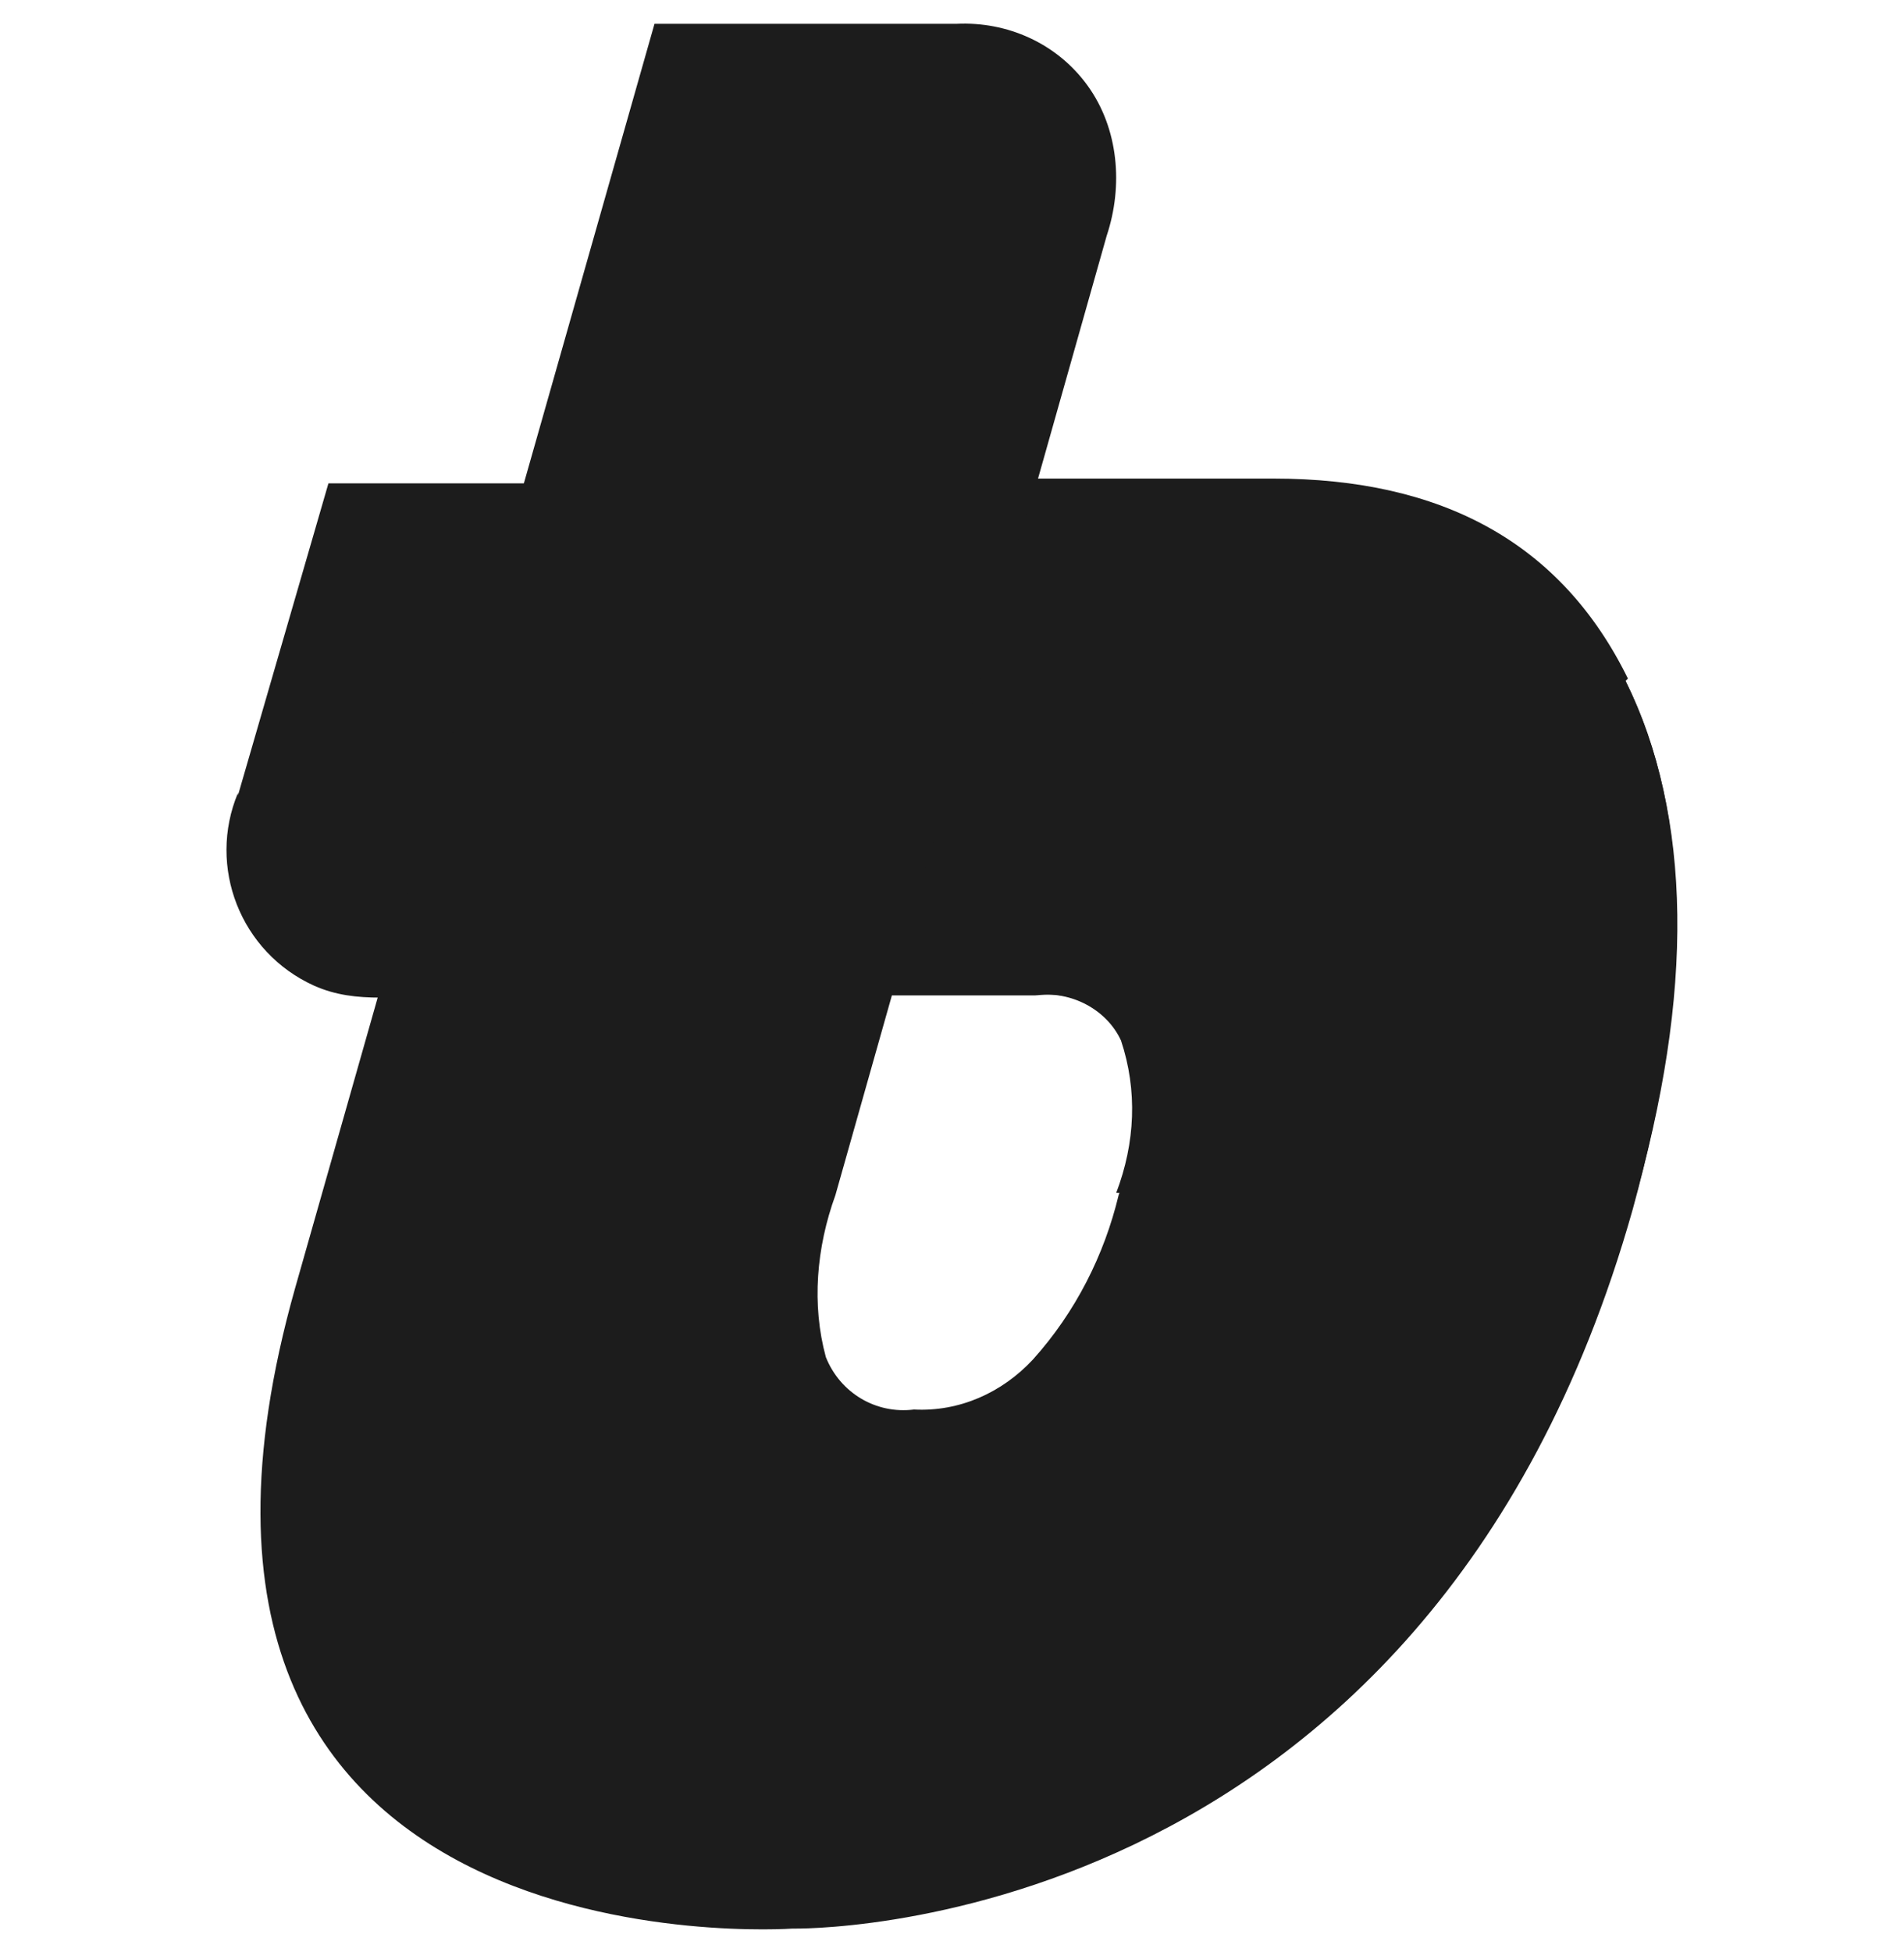
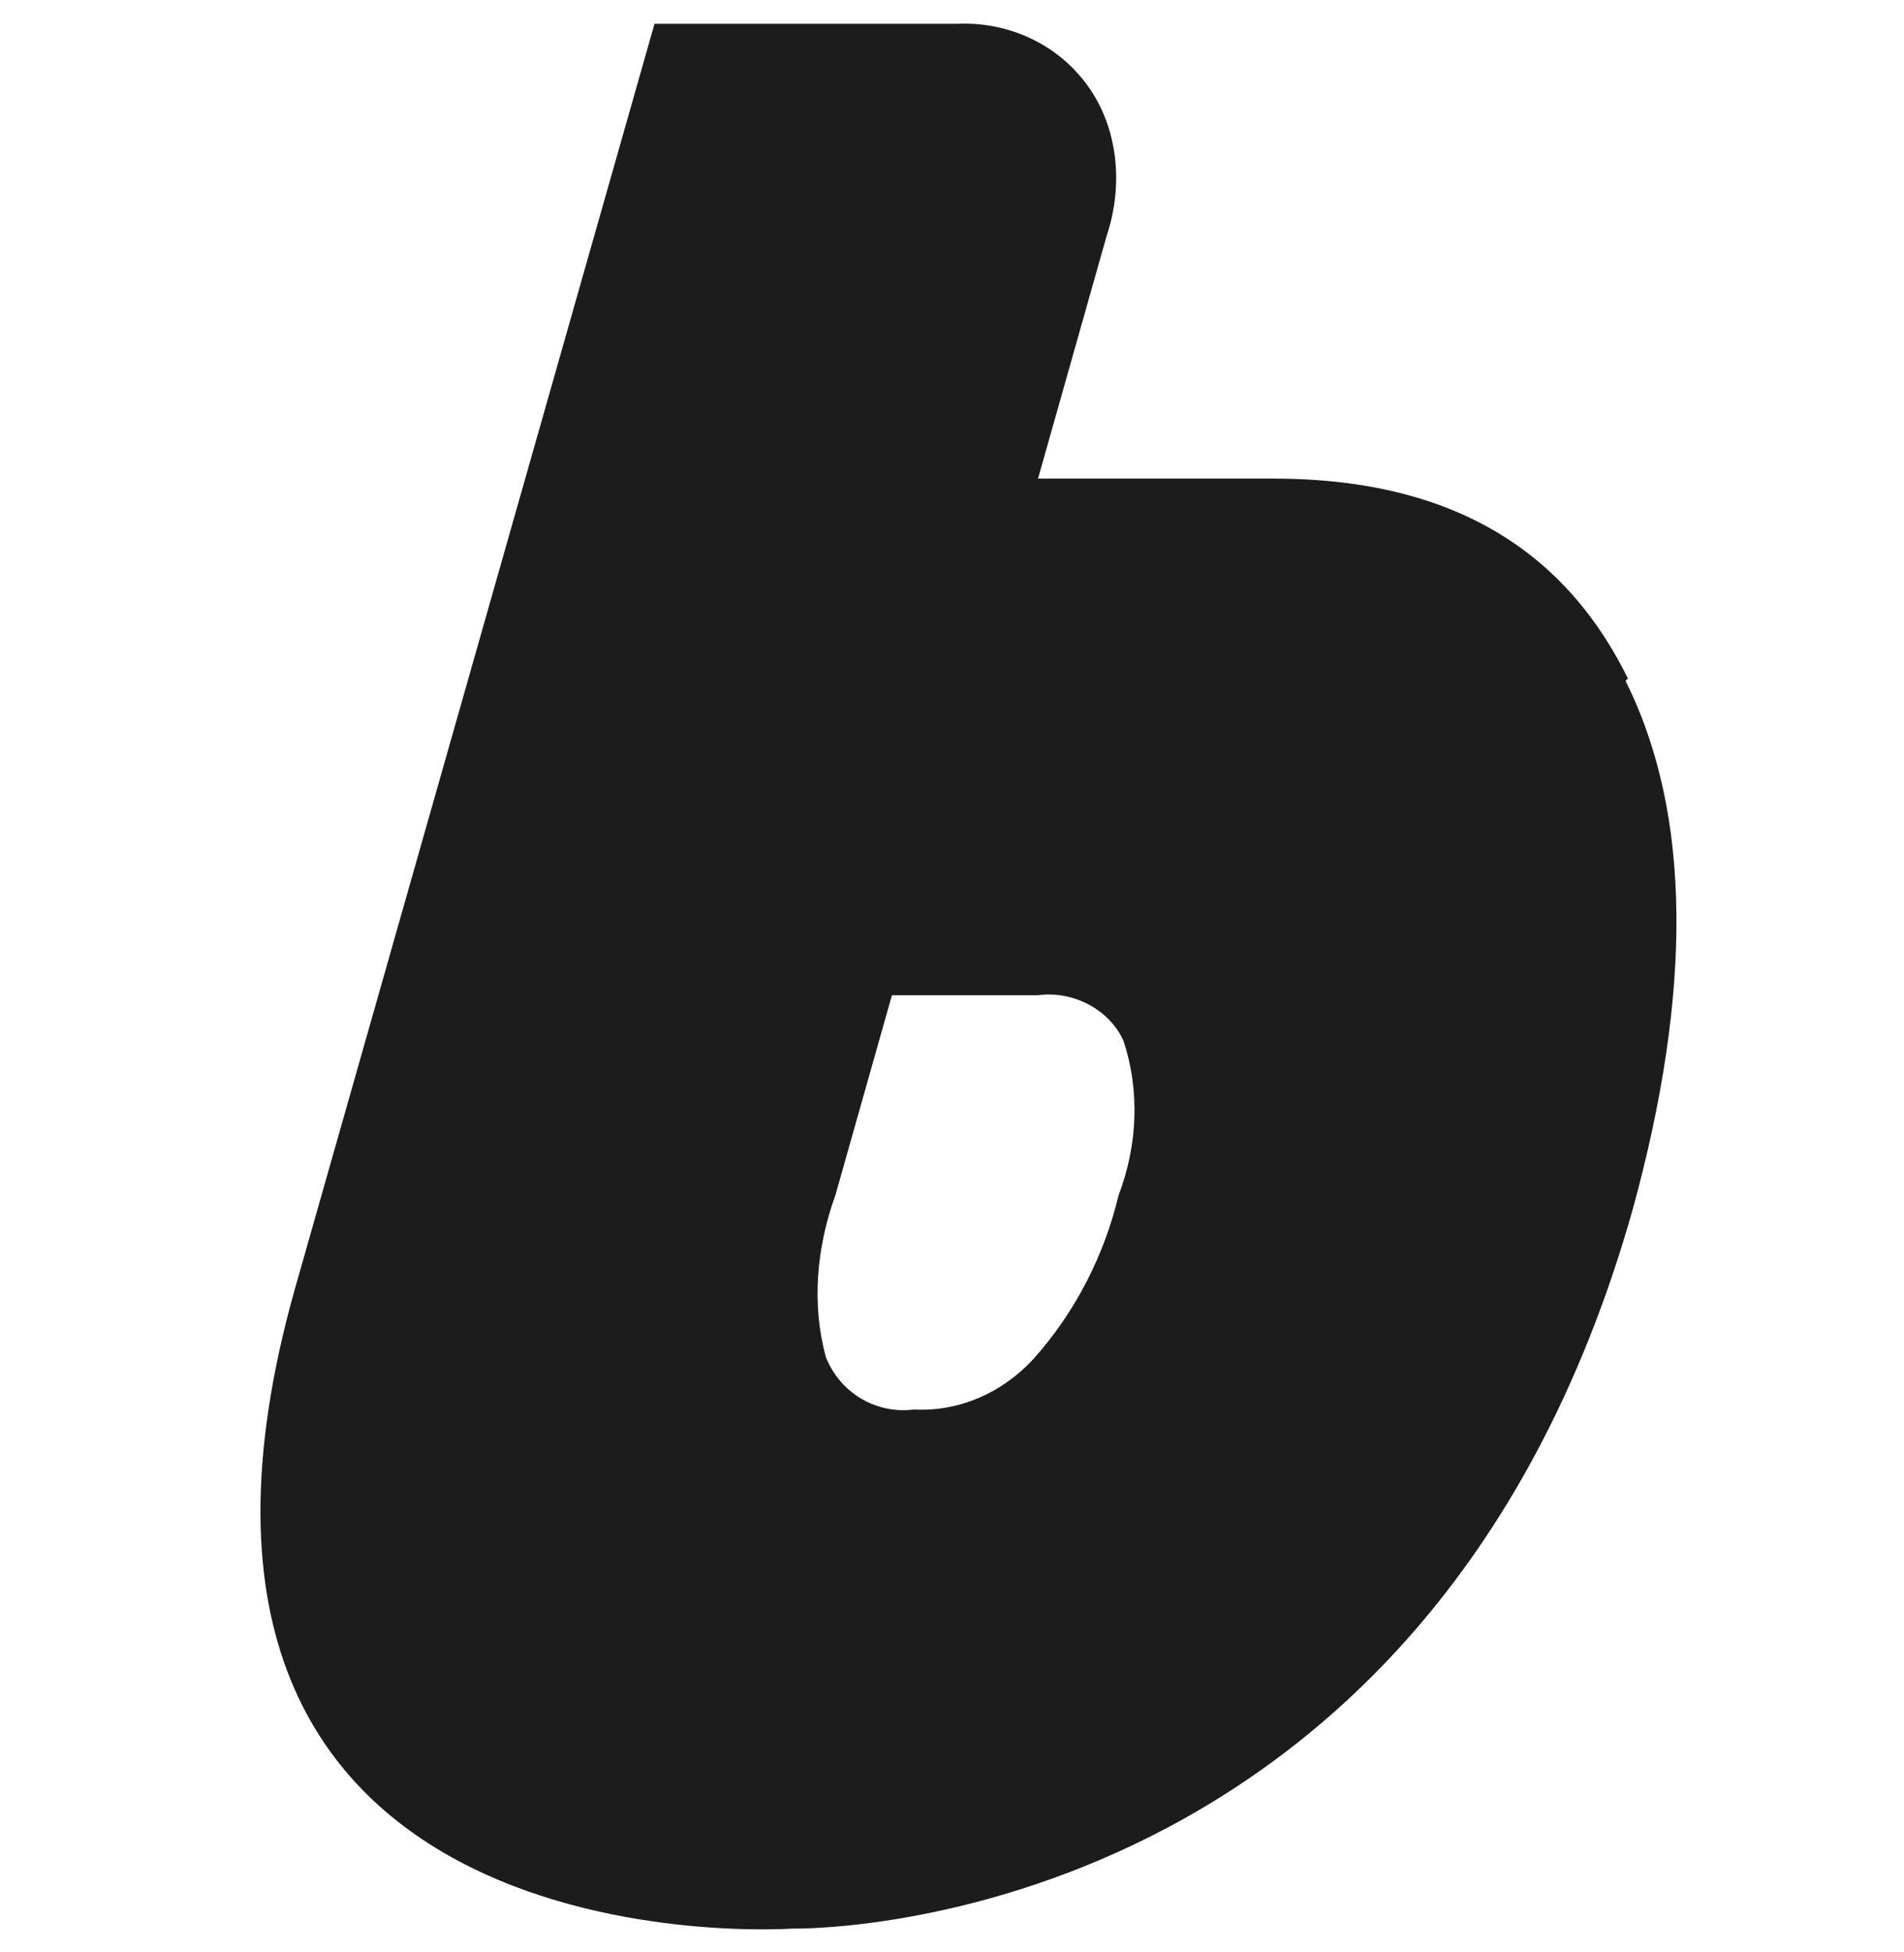
<svg xmlns="http://www.w3.org/2000/svg" id="_Слой_1" data-name="Слой_1" version="1.1" viewBox="0 0 80 82">
  <defs>
    <style> .st0 { fill: #1c1c1c; } </style>
  </defs>
-   <path class="st0" d="M10,33.3c-1.3,3.1.1,6.7,3.2,8.1.9.4,1.8.5,2.8.5h2.2l6.2-21.6h-10.6l-3.8,13.1Z" />
  <path class="st0" d="M68.4,28.5c-2.8-5.7-7.8-8.4-14.9-8.4h-13.1l-6.1,21.7h9.3c1.5-.2,3,.6,3.6,1.9.7,2.1.6,4.4-.2,6.5-.6,2.5-1.8,4.9-3.6,6.9-1.3,1.4-3.1,2.2-5,2.1-1.6.2-3.1-.7-3.7-2.2-.6-2.2-.4-4.6.4-6.8l11.4-40.3c.7-2.1.5-4.5-.8-6.3-1.3-1.8-3.4-2.7-5.5-2.6h-12.7l-15.1,53.1c-8.2,29,20.9,26.9,20.9,26.9,0,0,26.6.6,35.3-30.2,2.5-9.1,2.5-16.6-.3-22.2Z" />
-   <path class="st0" d="M68.6,50.7c2.6-9,2.5-16.4-.3-22.1-2.8-5.7-7.8-8.4-14.9-8.4h-9.9l-6.1,21.6h6.1c1.5-.2,3,.6,3.6,1.9.7,2.1.6,4.3-.2,6.4" />
</svg>